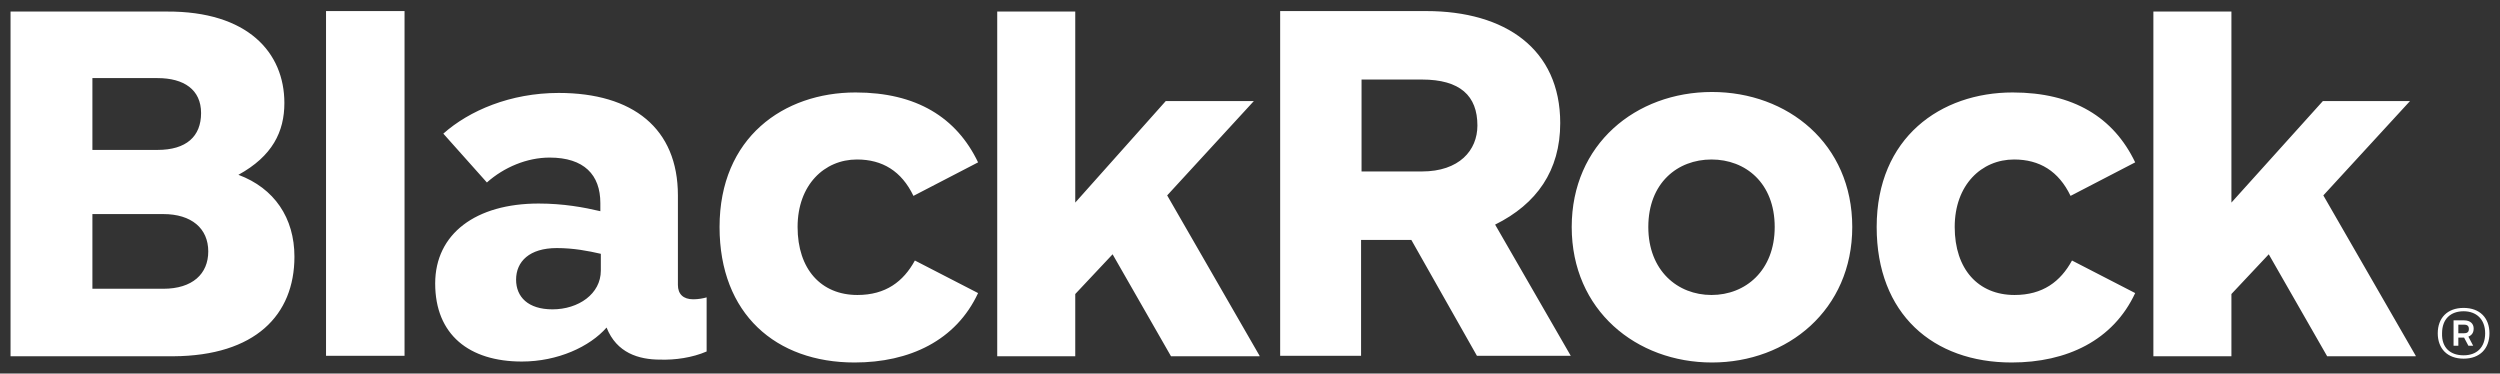
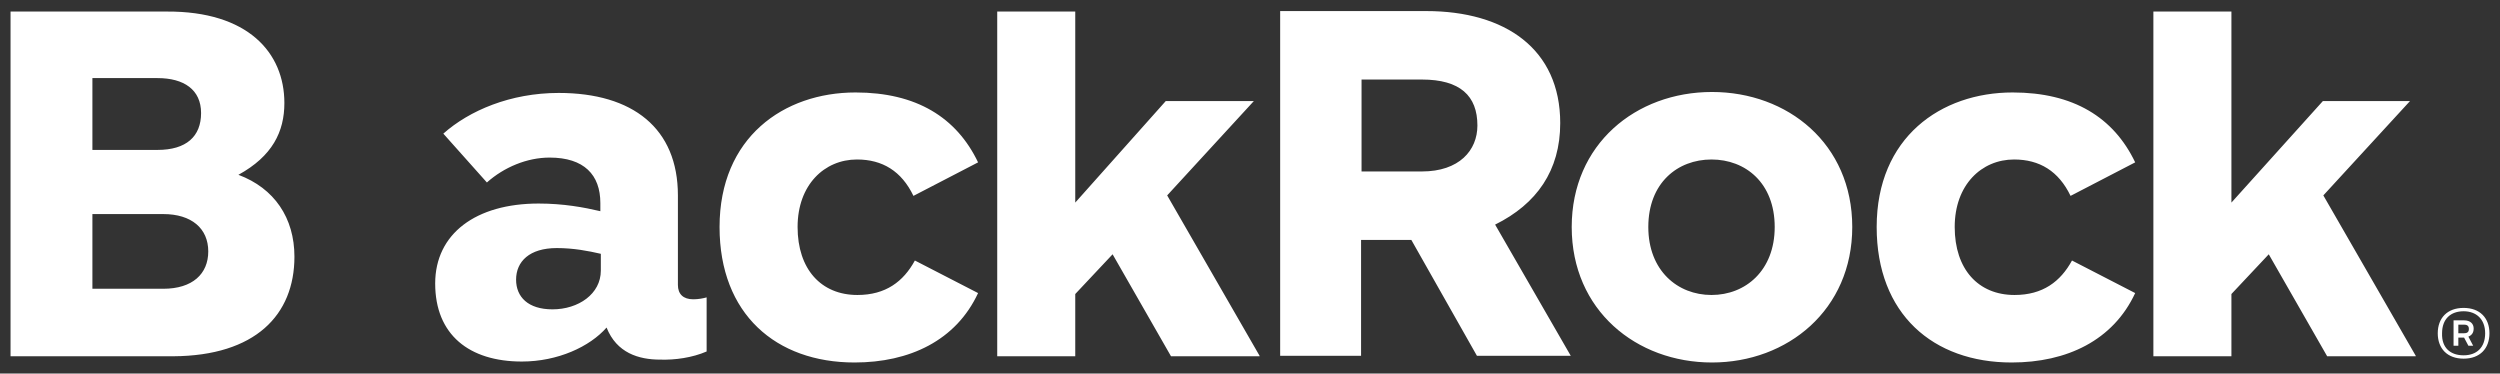
<svg xmlns="http://www.w3.org/2000/svg" width="2349" height="351" viewBox="0 0 2349 351" fill="none">
  <rect x="0" y="0" width="2349" height="351" fill="#333333" stroke="none" />
-   <path d="M306.339 334.3V10.402H380.11V334.3H306.339ZM1740.38 213.288C1740.38 135.013 1679.65 86.428 1608.58 86.428C1537.06 86.428 1476.78 135.462 1476.78 213.288C1476.78 291.563 1537.51 340.599 1608.58 340.599C1679.65 340.599 1740.38 291.114 1740.38 213.288ZM1667.51 213.288C1667.51 254.226 1640.07 277.169 1608.13 277.169C1576.19 277.169 1548.75 254.226 1548.75 213.288C1548.75 171.901 1576.19 149.858 1608.13 149.858C1640.07 149.858 1667.51 171.901 1667.51 213.288ZM276.651 241.179C276.651 204.741 257.759 176.849 224.021 164.254C255.959 146.709 267.204 123.766 267.204 96.775C267.204 49.54 233.018 10.402 156.548 10.853H9.905V334.75H162.846C239.765 334.3 276.651 296.062 276.651 241.179ZM188.934 106.222C188.934 128.265 174.99 140.862 148.001 140.862H86.825V73.382H148.001C172.742 73.382 188.934 84.18 188.934 106.222ZM195.682 236.231C195.682 257.375 180.837 271.32 153.399 271.32H86.825V201.142H153.399C179.939 201.142 195.682 214.638 195.682 236.231ZM919 152.558C898.758 110.27 860.972 86.878 803.845 86.878C736.371 86.878 676.095 129.165 676.095 213.288C676.095 295.162 729.174 340.599 802.945 340.599C854.674 340.599 898.307 319.904 919 275.368L859.623 244.778C848.828 264.572 832.184 277.169 805.644 277.169C771.457 277.169 749.416 252.876 749.416 213.288C749.416 173.7 774.606 149.858 805.195 149.858C829.035 149.858 847.028 160.655 858.273 184.048L919 152.558ZM2006.22 152.558C1985.98 110.27 1948.2 86.878 1891.07 86.878C1823.6 86.878 1763.32 129.165 1763.32 213.288C1763.32 295.162 1816.4 340.599 1890.17 340.599C1941.9 340.599 1985.53 319.904 2006.22 275.368L1946.85 244.778C1936.05 264.572 1919.41 277.169 1892.87 277.169C1858.68 277.169 1836.64 252.876 1836.64 213.288C1836.64 173.7 1861.83 149.858 1892.42 149.858C1916.26 149.858 1934.25 160.655 1945.5 184.048L2006.22 152.558ZM1387.72 334.3L1326.09 225.433H1278.86V334.3H1202.84V10.402H1340.04C1414.26 10.402 1465.99 45.941 1465.99 115.668C1465.99 160.204 1443.94 191.695 1404.81 211.039L1475.88 334.3H1387.72ZM1279.31 161.105H1335.99C1371.07 161.105 1388.17 141.311 1388.17 117.918C1388.17 90.027 1371.97 74.732 1335.99 74.732H1279.31V161.105ZM663.95 330.25V279.417C660.801 280.316 656.302 281.217 651.354 281.217C641.907 281.217 636.959 276.268 636.959 267.721V183.597C636.959 120.616 594.676 87.327 524.953 87.327C479.522 87.327 440.837 103.972 416.546 125.565L457.481 171.451C473.673 157.055 495.265 148.059 516.407 148.059C548.793 148.059 564.089 164.254 564.089 190.796V198.442C548.793 194.844 529.452 191.245 506.061 191.245C447.133 191.245 408.898 219.586 408.898 266.371C408.898 314.506 440.837 339.698 490.317 339.698C524.055 339.698 554.193 325.753 569.936 307.758C579.383 331.6 600.074 337.899 620.316 337.899C634.261 338.348 650.455 336.099 663.95 330.25ZM564.538 254.226C564.538 276.268 543.396 290.664 519.106 290.664C496.165 290.664 484.919 278.968 484.919 262.773C484.919 245.678 497.515 233.082 523.154 233.082C538.899 233.082 552.843 235.782 564.538 238.48V254.226ZM2269.82 334.3L2183.01 183.597L2264.42 94.975H2182.56L2096.64 190.345V10.853H2023.32V334.75H2096.64V276.268L2131.73 238.931L2186.6 334.75H2269.82V334.3ZM1183.5 334.3L1096.68 183.597L1178.1 94.975H1095.33L1010.31 190.345V10.853H936.993V334.75H1010.31V276.268L1045.4 238.931L1100.28 334.75H1183.5V334.3ZM2314.81 289.314C2330.1 289.314 2339.09 298.76 2339.09 313.156C2339.09 327.552 2330.1 336.998 2314.81 336.998C2299.51 336.998 2290.51 327.552 2290.51 313.156C2290.51 298.76 2299.51 289.314 2314.81 289.314ZM2314.81 333.851C2326.95 333.851 2335.05 326.652 2335.05 313.156C2335.05 299.661 2326.5 292.464 2314.81 292.464C2302.66 292.464 2294.56 299.661 2294.56 313.156C2294.11 327.103 2302.66 333.851 2314.81 333.851ZM2305.36 301.011H2315.25C2321.1 301.011 2324.25 304.16 2324.25 308.657C2324.25 312.707 2322.45 314.956 2319.3 316.306L2323.8 324.853H2319.3L2315.25 317.206H2309.86V324.853H2305.36V301.011ZM2309.86 304.609V313.156H2314.81C2317.95 313.156 2319.75 312.257 2319.75 309.108C2319.75 306.409 2318.4 305.059 2315.25 305.059H2309.86V304.609Z" fill="white" />
+   <path d="M306.339 334.3V10.402V334.3H306.339ZM1740.38 213.288C1740.38 135.013 1679.65 86.428 1608.58 86.428C1537.06 86.428 1476.78 135.462 1476.78 213.288C1476.78 291.563 1537.51 340.599 1608.58 340.599C1679.65 340.599 1740.38 291.114 1740.38 213.288ZM1667.51 213.288C1667.51 254.226 1640.07 277.169 1608.13 277.169C1576.19 277.169 1548.75 254.226 1548.75 213.288C1548.75 171.901 1576.19 149.858 1608.13 149.858C1640.07 149.858 1667.51 171.901 1667.51 213.288ZM276.651 241.179C276.651 204.741 257.759 176.849 224.021 164.254C255.959 146.709 267.204 123.766 267.204 96.775C267.204 49.54 233.018 10.402 156.548 10.853H9.905V334.75H162.846C239.765 334.3 276.651 296.062 276.651 241.179ZM188.934 106.222C188.934 128.265 174.99 140.862 148.001 140.862H86.825V73.382H148.001C172.742 73.382 188.934 84.18 188.934 106.222ZM195.682 236.231C195.682 257.375 180.837 271.32 153.399 271.32H86.825V201.142H153.399C179.939 201.142 195.682 214.638 195.682 236.231ZM919 152.558C898.758 110.27 860.972 86.878 803.845 86.878C736.371 86.878 676.095 129.165 676.095 213.288C676.095 295.162 729.174 340.599 802.945 340.599C854.674 340.599 898.307 319.904 919 275.368L859.623 244.778C848.828 264.572 832.184 277.169 805.644 277.169C771.457 277.169 749.416 252.876 749.416 213.288C749.416 173.7 774.606 149.858 805.195 149.858C829.035 149.858 847.028 160.655 858.273 184.048L919 152.558ZM2006.22 152.558C1985.98 110.27 1948.2 86.878 1891.07 86.878C1823.6 86.878 1763.32 129.165 1763.32 213.288C1763.32 295.162 1816.4 340.599 1890.17 340.599C1941.9 340.599 1985.53 319.904 2006.22 275.368L1946.85 244.778C1936.05 264.572 1919.41 277.169 1892.87 277.169C1858.68 277.169 1836.64 252.876 1836.64 213.288C1836.64 173.7 1861.83 149.858 1892.42 149.858C1916.26 149.858 1934.25 160.655 1945.5 184.048L2006.22 152.558ZM1387.72 334.3L1326.09 225.433H1278.86V334.3H1202.84V10.402H1340.04C1414.26 10.402 1465.99 45.941 1465.99 115.668C1465.99 160.204 1443.94 191.695 1404.81 211.039L1475.88 334.3H1387.72ZM1279.31 161.105H1335.99C1371.07 161.105 1388.17 141.311 1388.17 117.918C1388.17 90.027 1371.97 74.732 1335.99 74.732H1279.31V161.105ZM663.95 330.25V279.417C660.801 280.316 656.302 281.217 651.354 281.217C641.907 281.217 636.959 276.268 636.959 267.721V183.597C636.959 120.616 594.676 87.327 524.953 87.327C479.522 87.327 440.837 103.972 416.546 125.565L457.481 171.451C473.673 157.055 495.265 148.059 516.407 148.059C548.793 148.059 564.089 164.254 564.089 190.796V198.442C548.793 194.844 529.452 191.245 506.061 191.245C447.133 191.245 408.898 219.586 408.898 266.371C408.898 314.506 440.837 339.698 490.317 339.698C524.055 339.698 554.193 325.753 569.936 307.758C579.383 331.6 600.074 337.899 620.316 337.899C634.261 338.348 650.455 336.099 663.95 330.25ZM564.538 254.226C564.538 276.268 543.396 290.664 519.106 290.664C496.165 290.664 484.919 278.968 484.919 262.773C484.919 245.678 497.515 233.082 523.154 233.082C538.899 233.082 552.843 235.782 564.538 238.48V254.226ZM2269.82 334.3L2183.01 183.597L2264.42 94.975H2182.56L2096.64 190.345V10.853H2023.32V334.75H2096.64V276.268L2131.73 238.931L2186.6 334.75H2269.82V334.3ZM1183.5 334.3L1096.68 183.597L1178.1 94.975H1095.33L1010.31 190.345V10.853H936.993V334.75H1010.31V276.268L1045.4 238.931L1100.28 334.75H1183.5V334.3ZM2314.81 289.314C2330.1 289.314 2339.09 298.76 2339.09 313.156C2339.09 327.552 2330.1 336.998 2314.81 336.998C2299.51 336.998 2290.51 327.552 2290.51 313.156C2290.51 298.76 2299.51 289.314 2314.81 289.314ZM2314.81 333.851C2326.95 333.851 2335.05 326.652 2335.05 313.156C2335.05 299.661 2326.5 292.464 2314.81 292.464C2302.66 292.464 2294.56 299.661 2294.56 313.156C2294.11 327.103 2302.66 333.851 2314.81 333.851ZM2305.36 301.011H2315.25C2321.1 301.011 2324.25 304.16 2324.25 308.657C2324.25 312.707 2322.45 314.956 2319.3 316.306L2323.8 324.853H2319.3L2315.25 317.206H2309.86V324.853H2305.36V301.011ZM2309.86 304.609V313.156H2314.81C2317.95 313.156 2319.75 312.257 2319.75 309.108C2319.75 306.409 2318.4 305.059 2315.25 305.059H2309.86V304.609Z" fill="white" />
</svg>